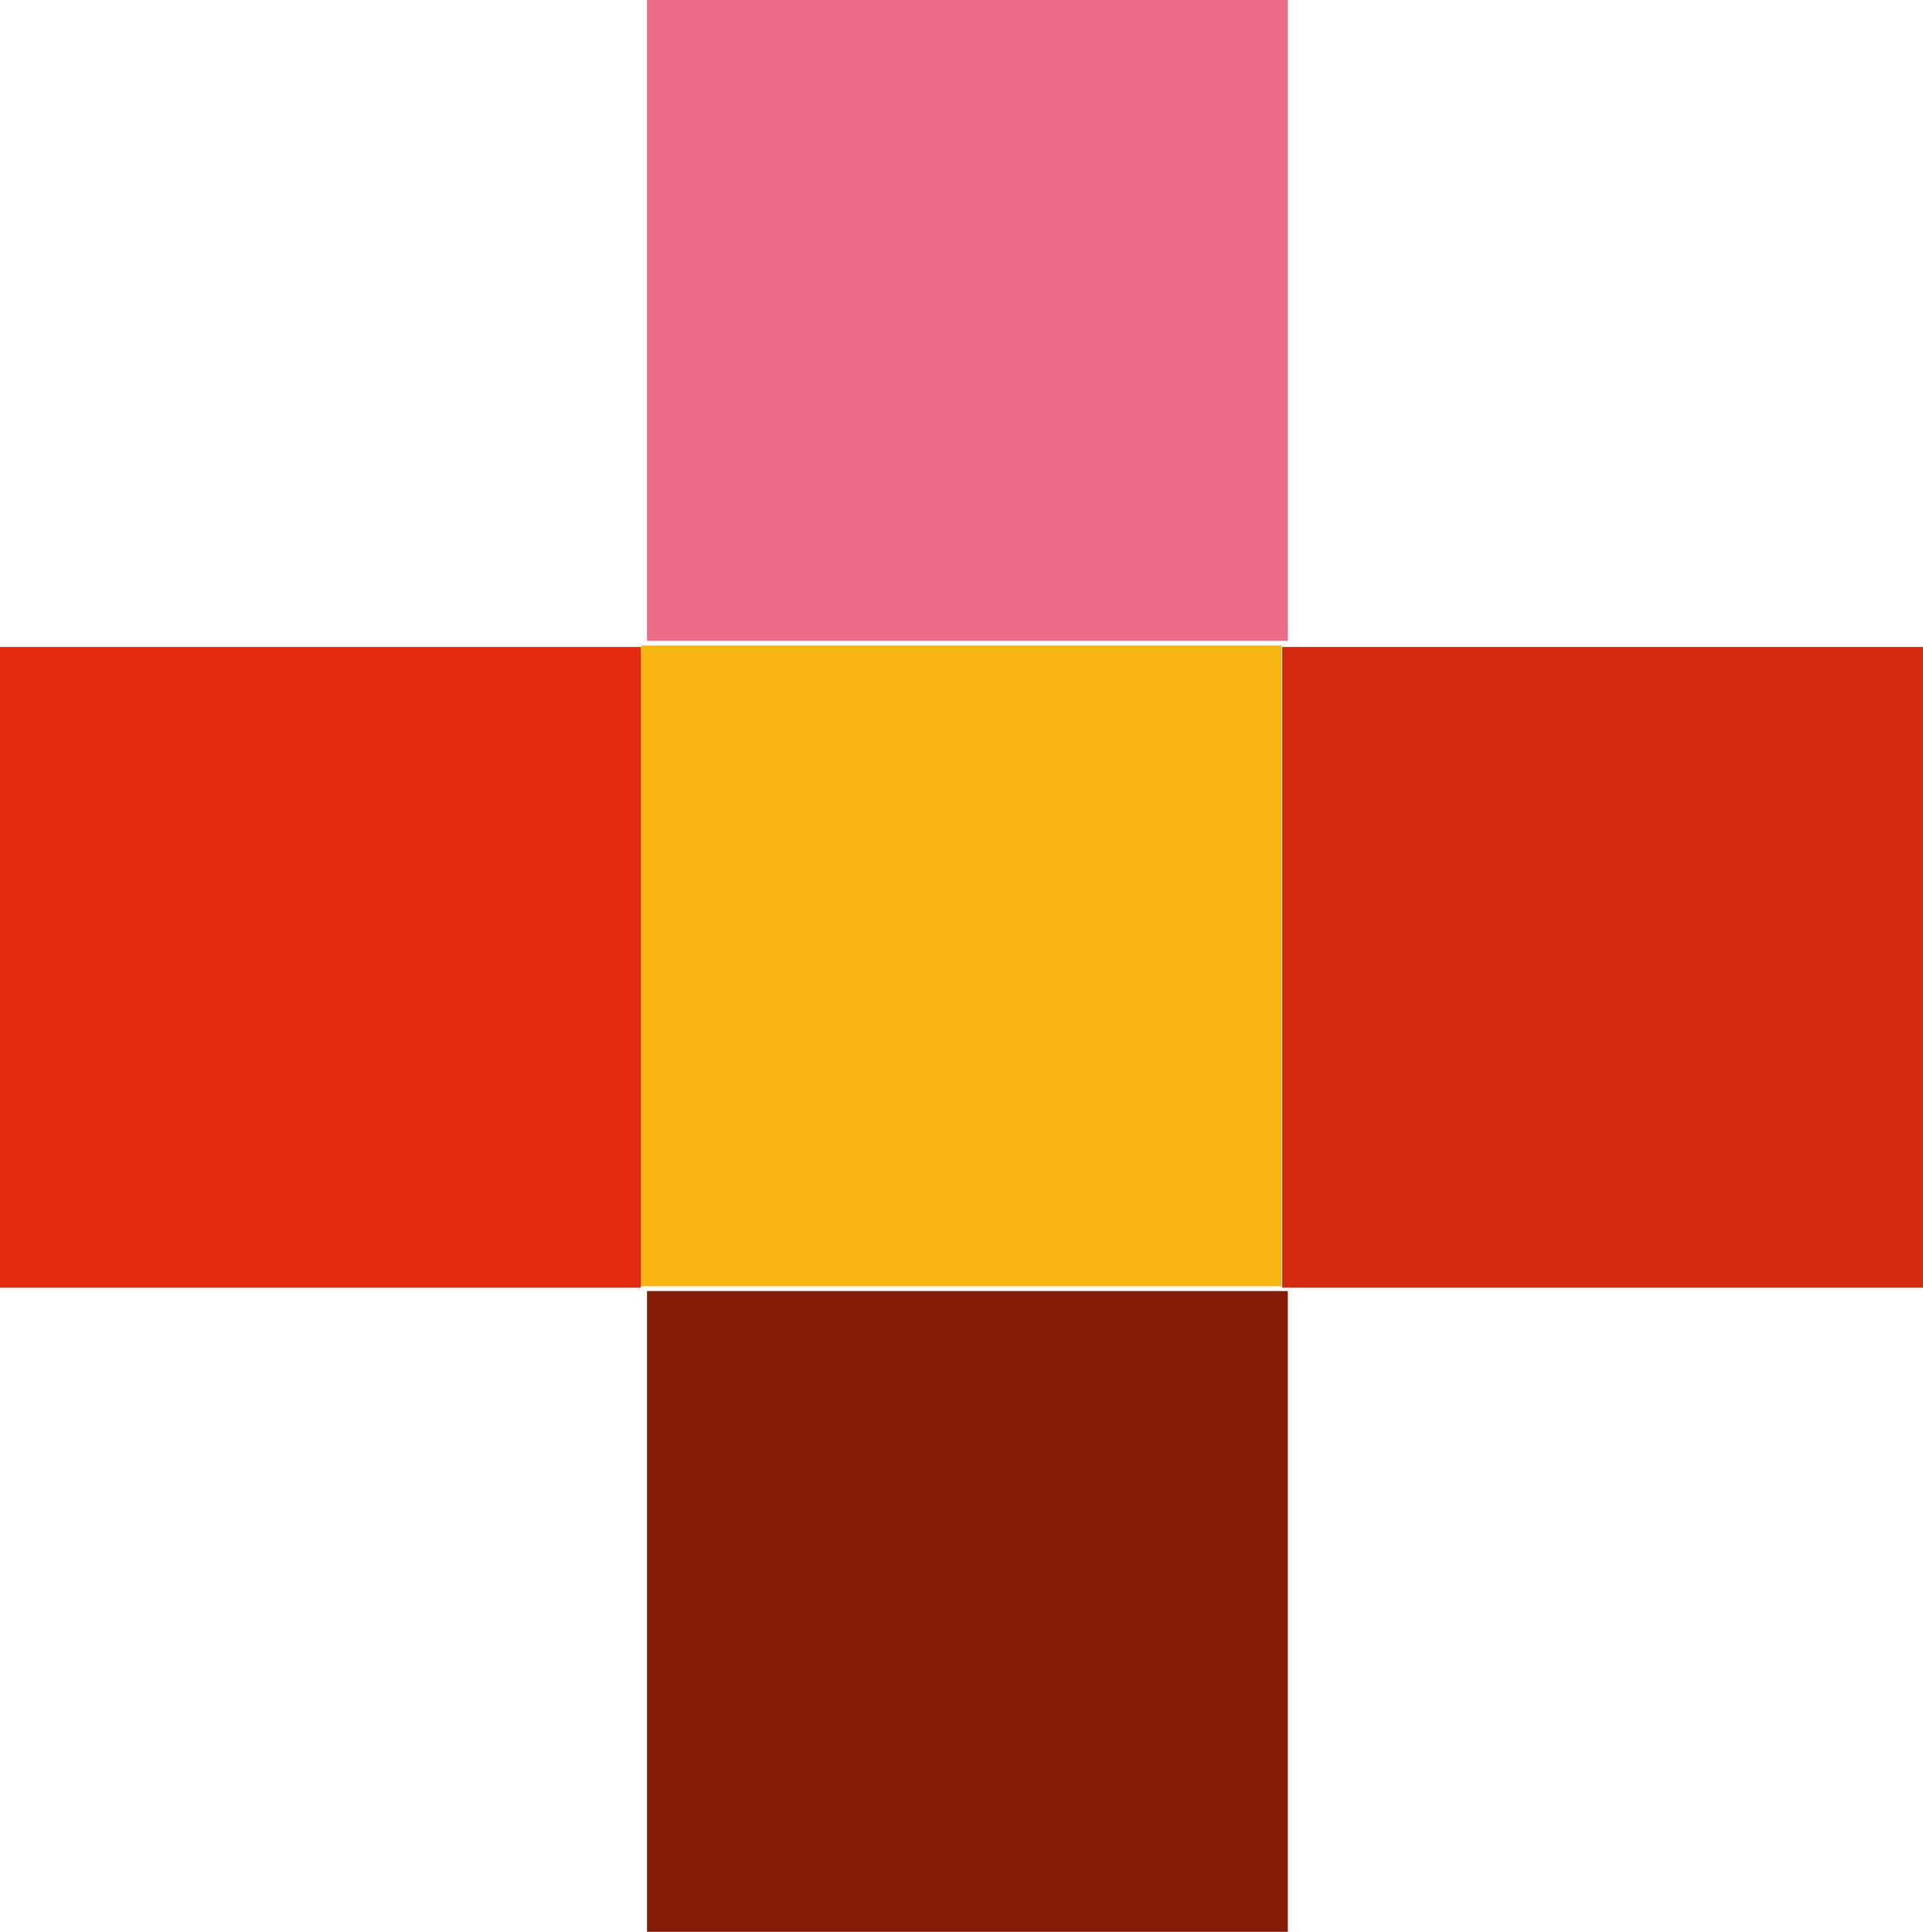
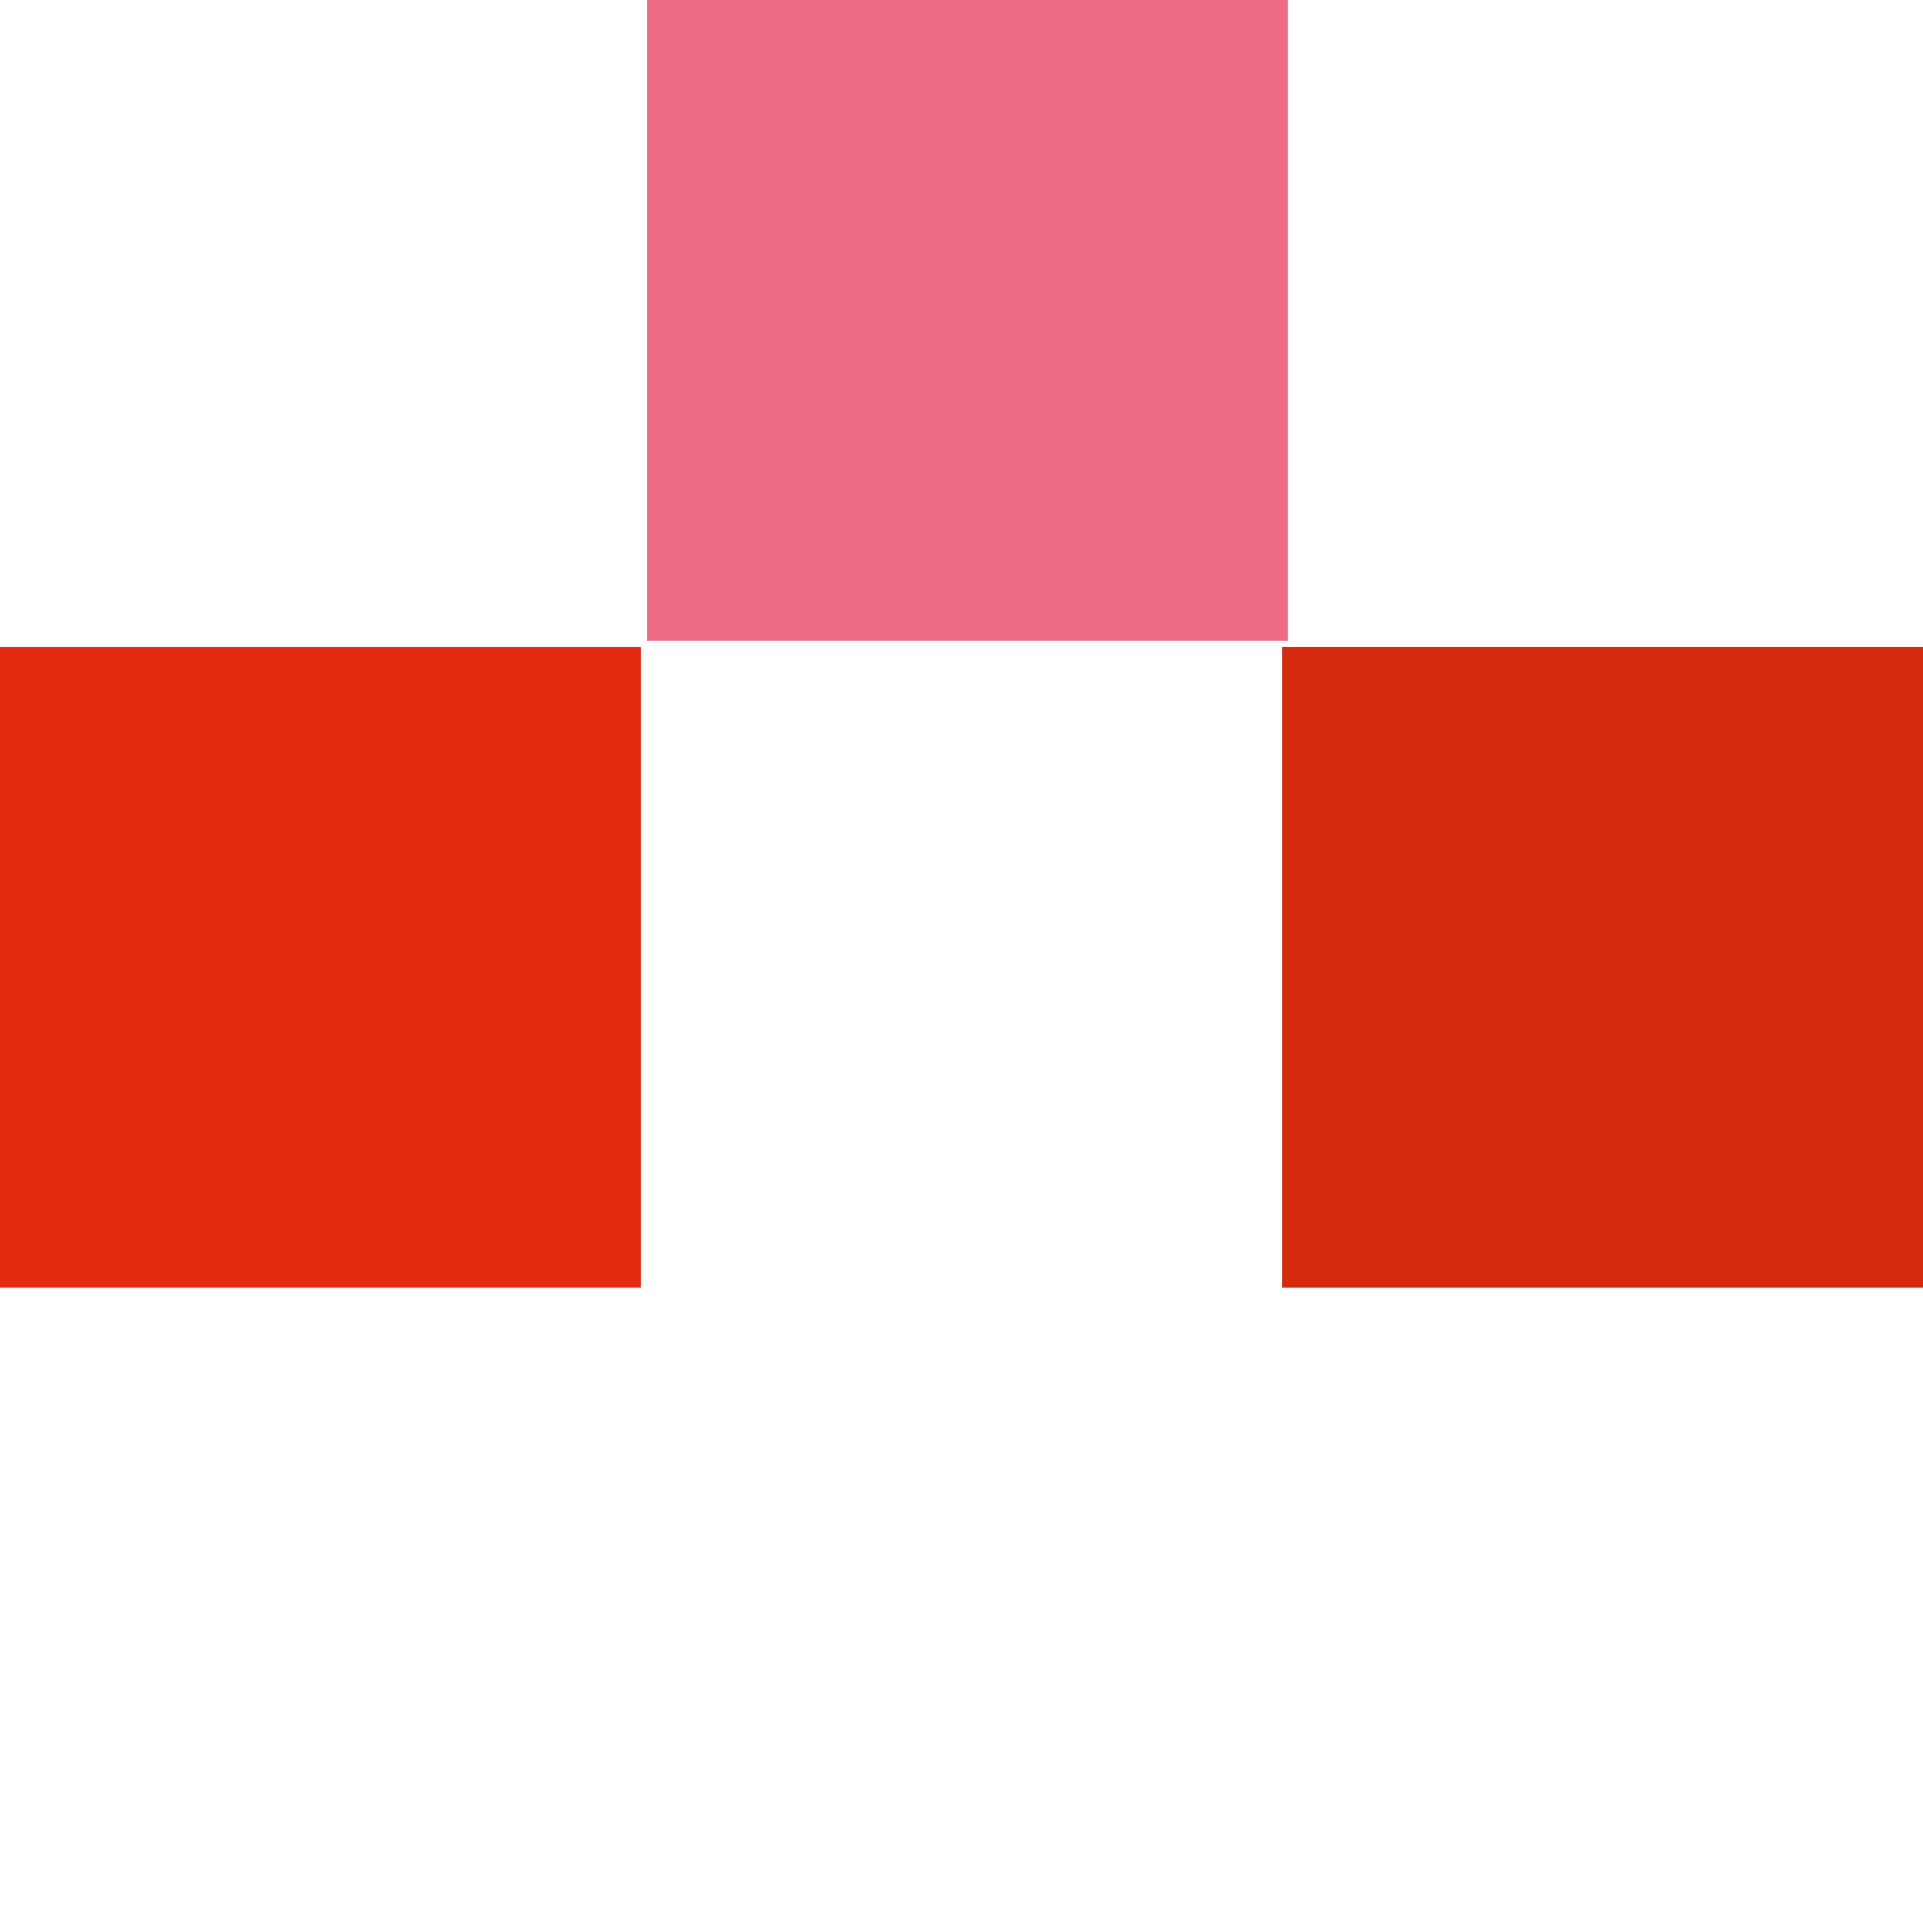
<svg xmlns="http://www.w3.org/2000/svg" id="Layer_1" data-name="Layer 1" viewBox="0 0 40.54 40.73">
  <defs>
    <style>.cls-1{fill:#d42b0f;}.cls-2{fill:#ed6d87;}.cls-3{fill:#851c07;}.cls-4{fill:#e32b10;}.cls-5{fill:#f8b511;}</style>
  </defs>
  <rect class="cls-1" x="27.03" y="13.64" width="13.51" height="13.51" />
  <rect class="cls-2" x="13.64" width="13.51" height="13.51" />
-   <rect class="cls-3" x="13.64" y="27.22" width="13.51" height="13.51" />
  <rect class="cls-4" y="13.64" width="13.51" height="13.51" />
-   <rect class="cls-5" x="13.51" y="13.61" width="13.51" height="13.51" />
</svg>